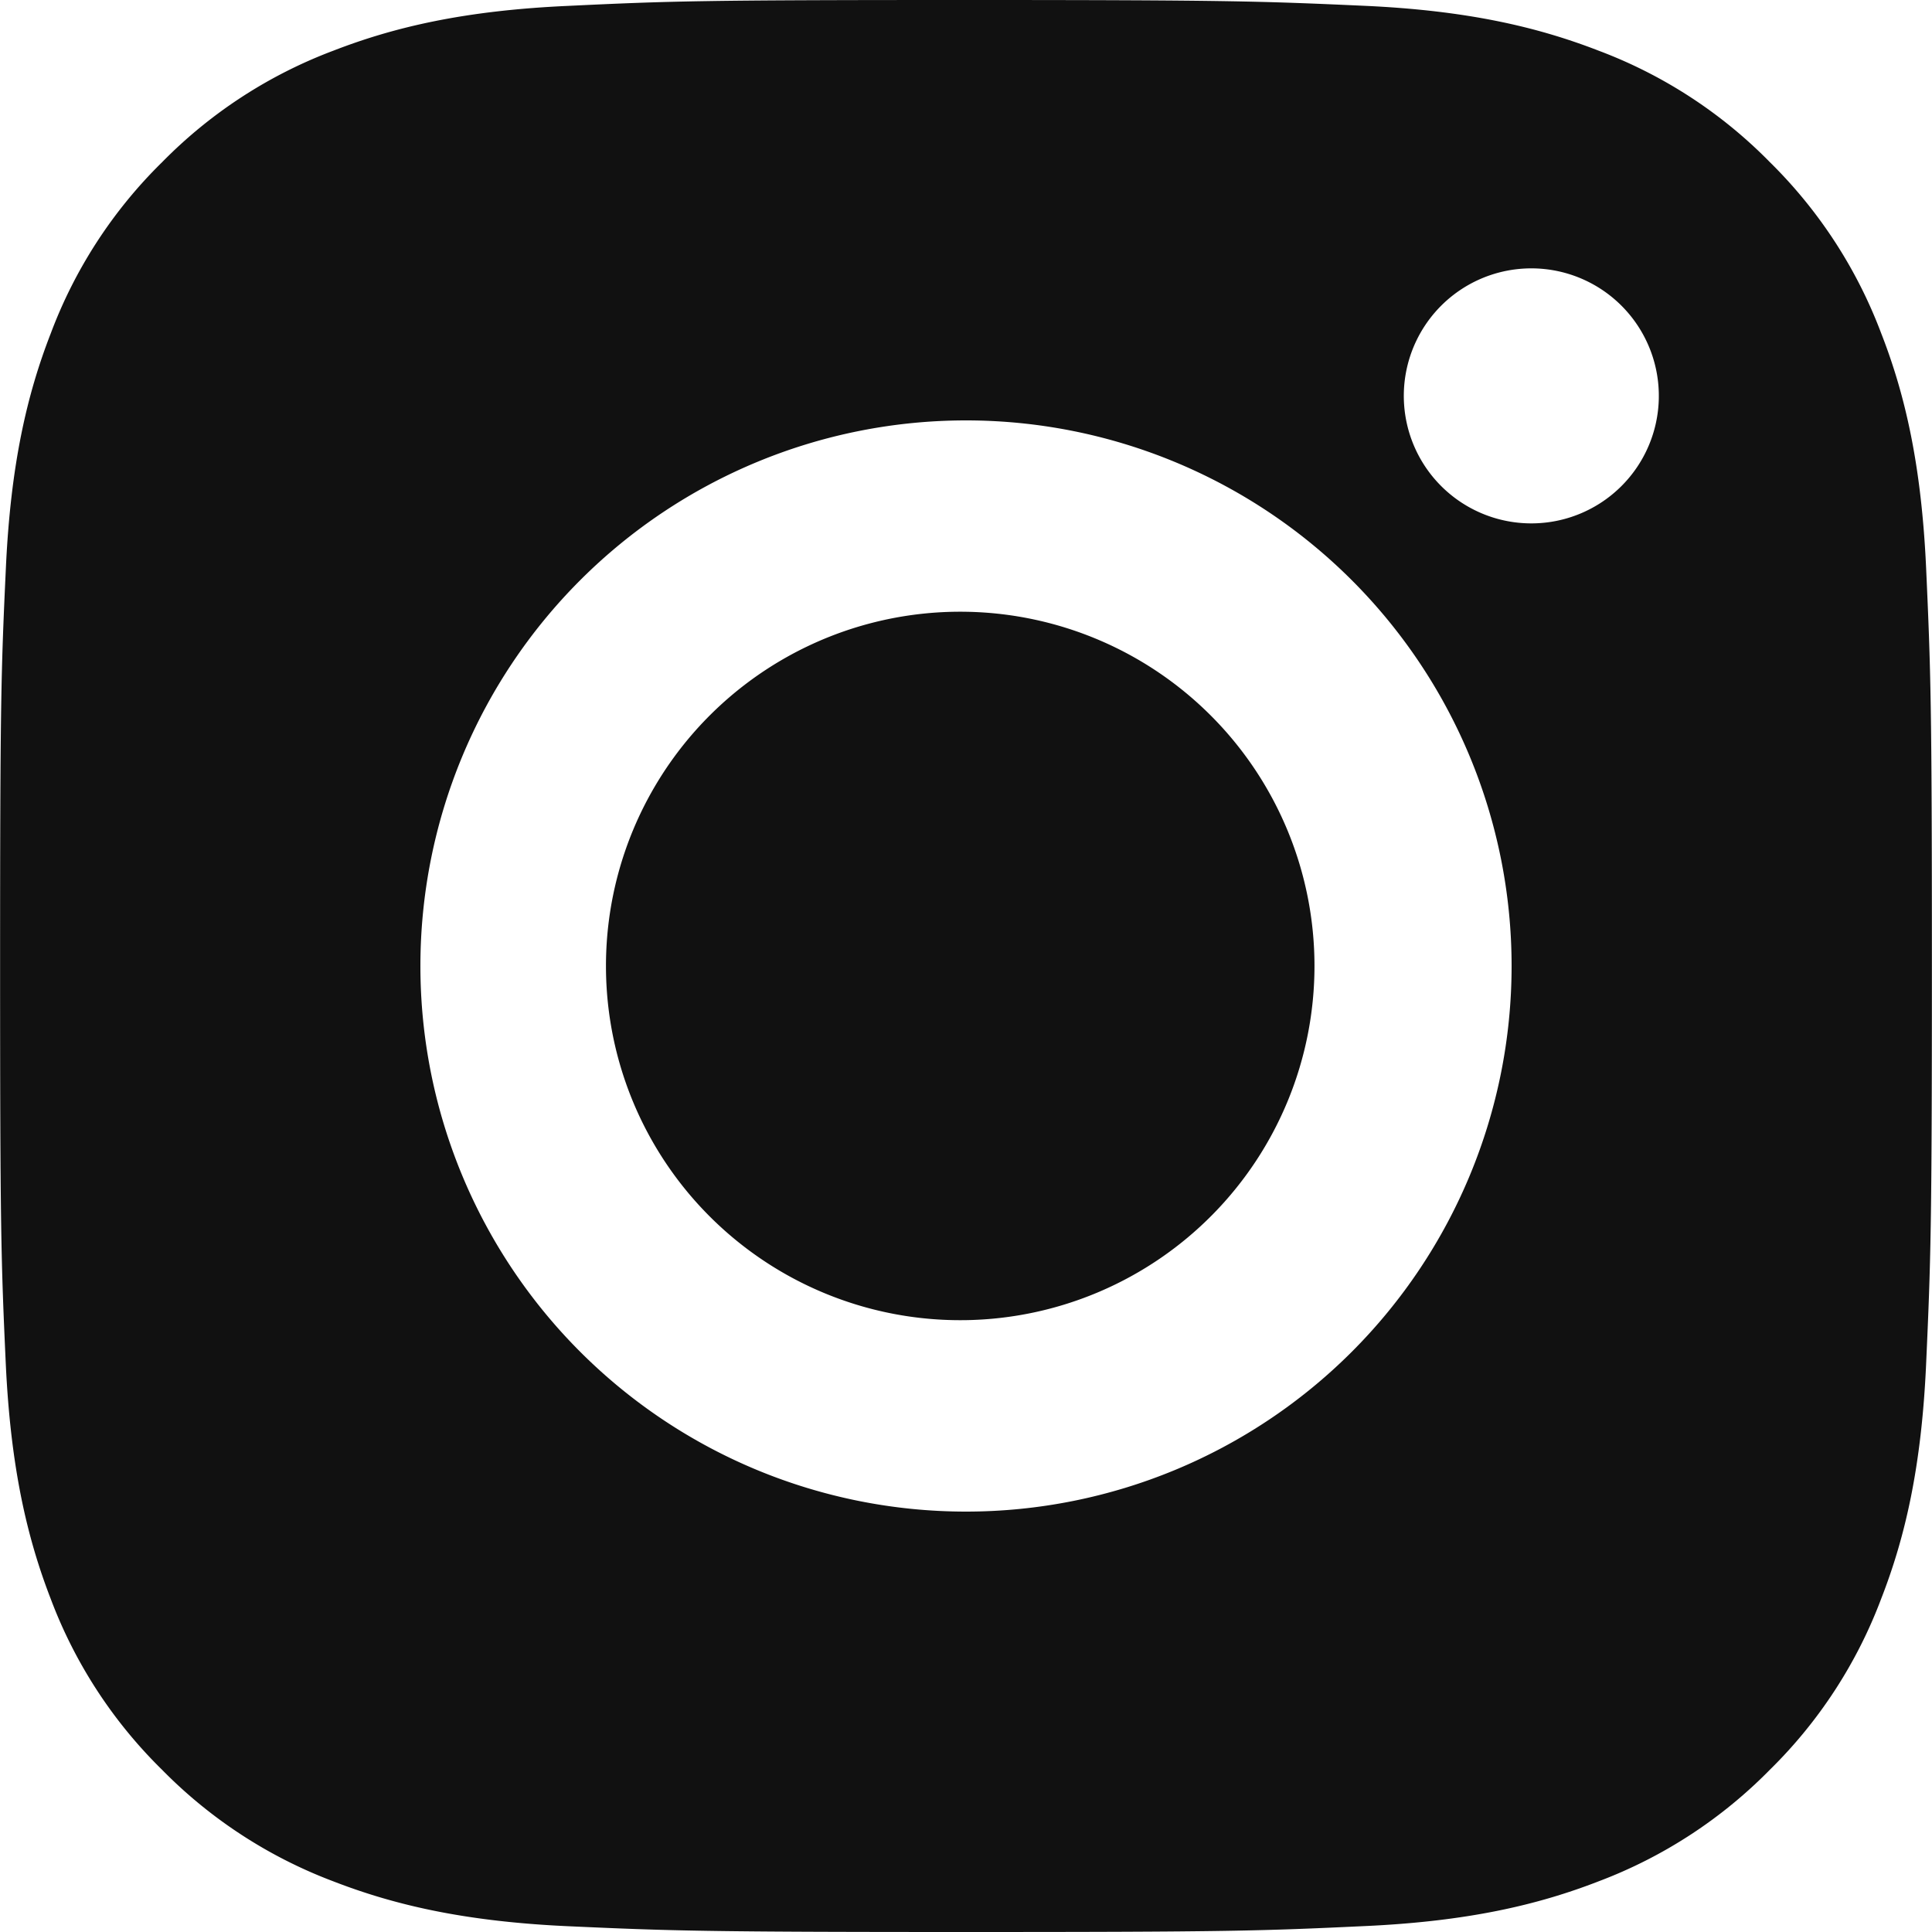
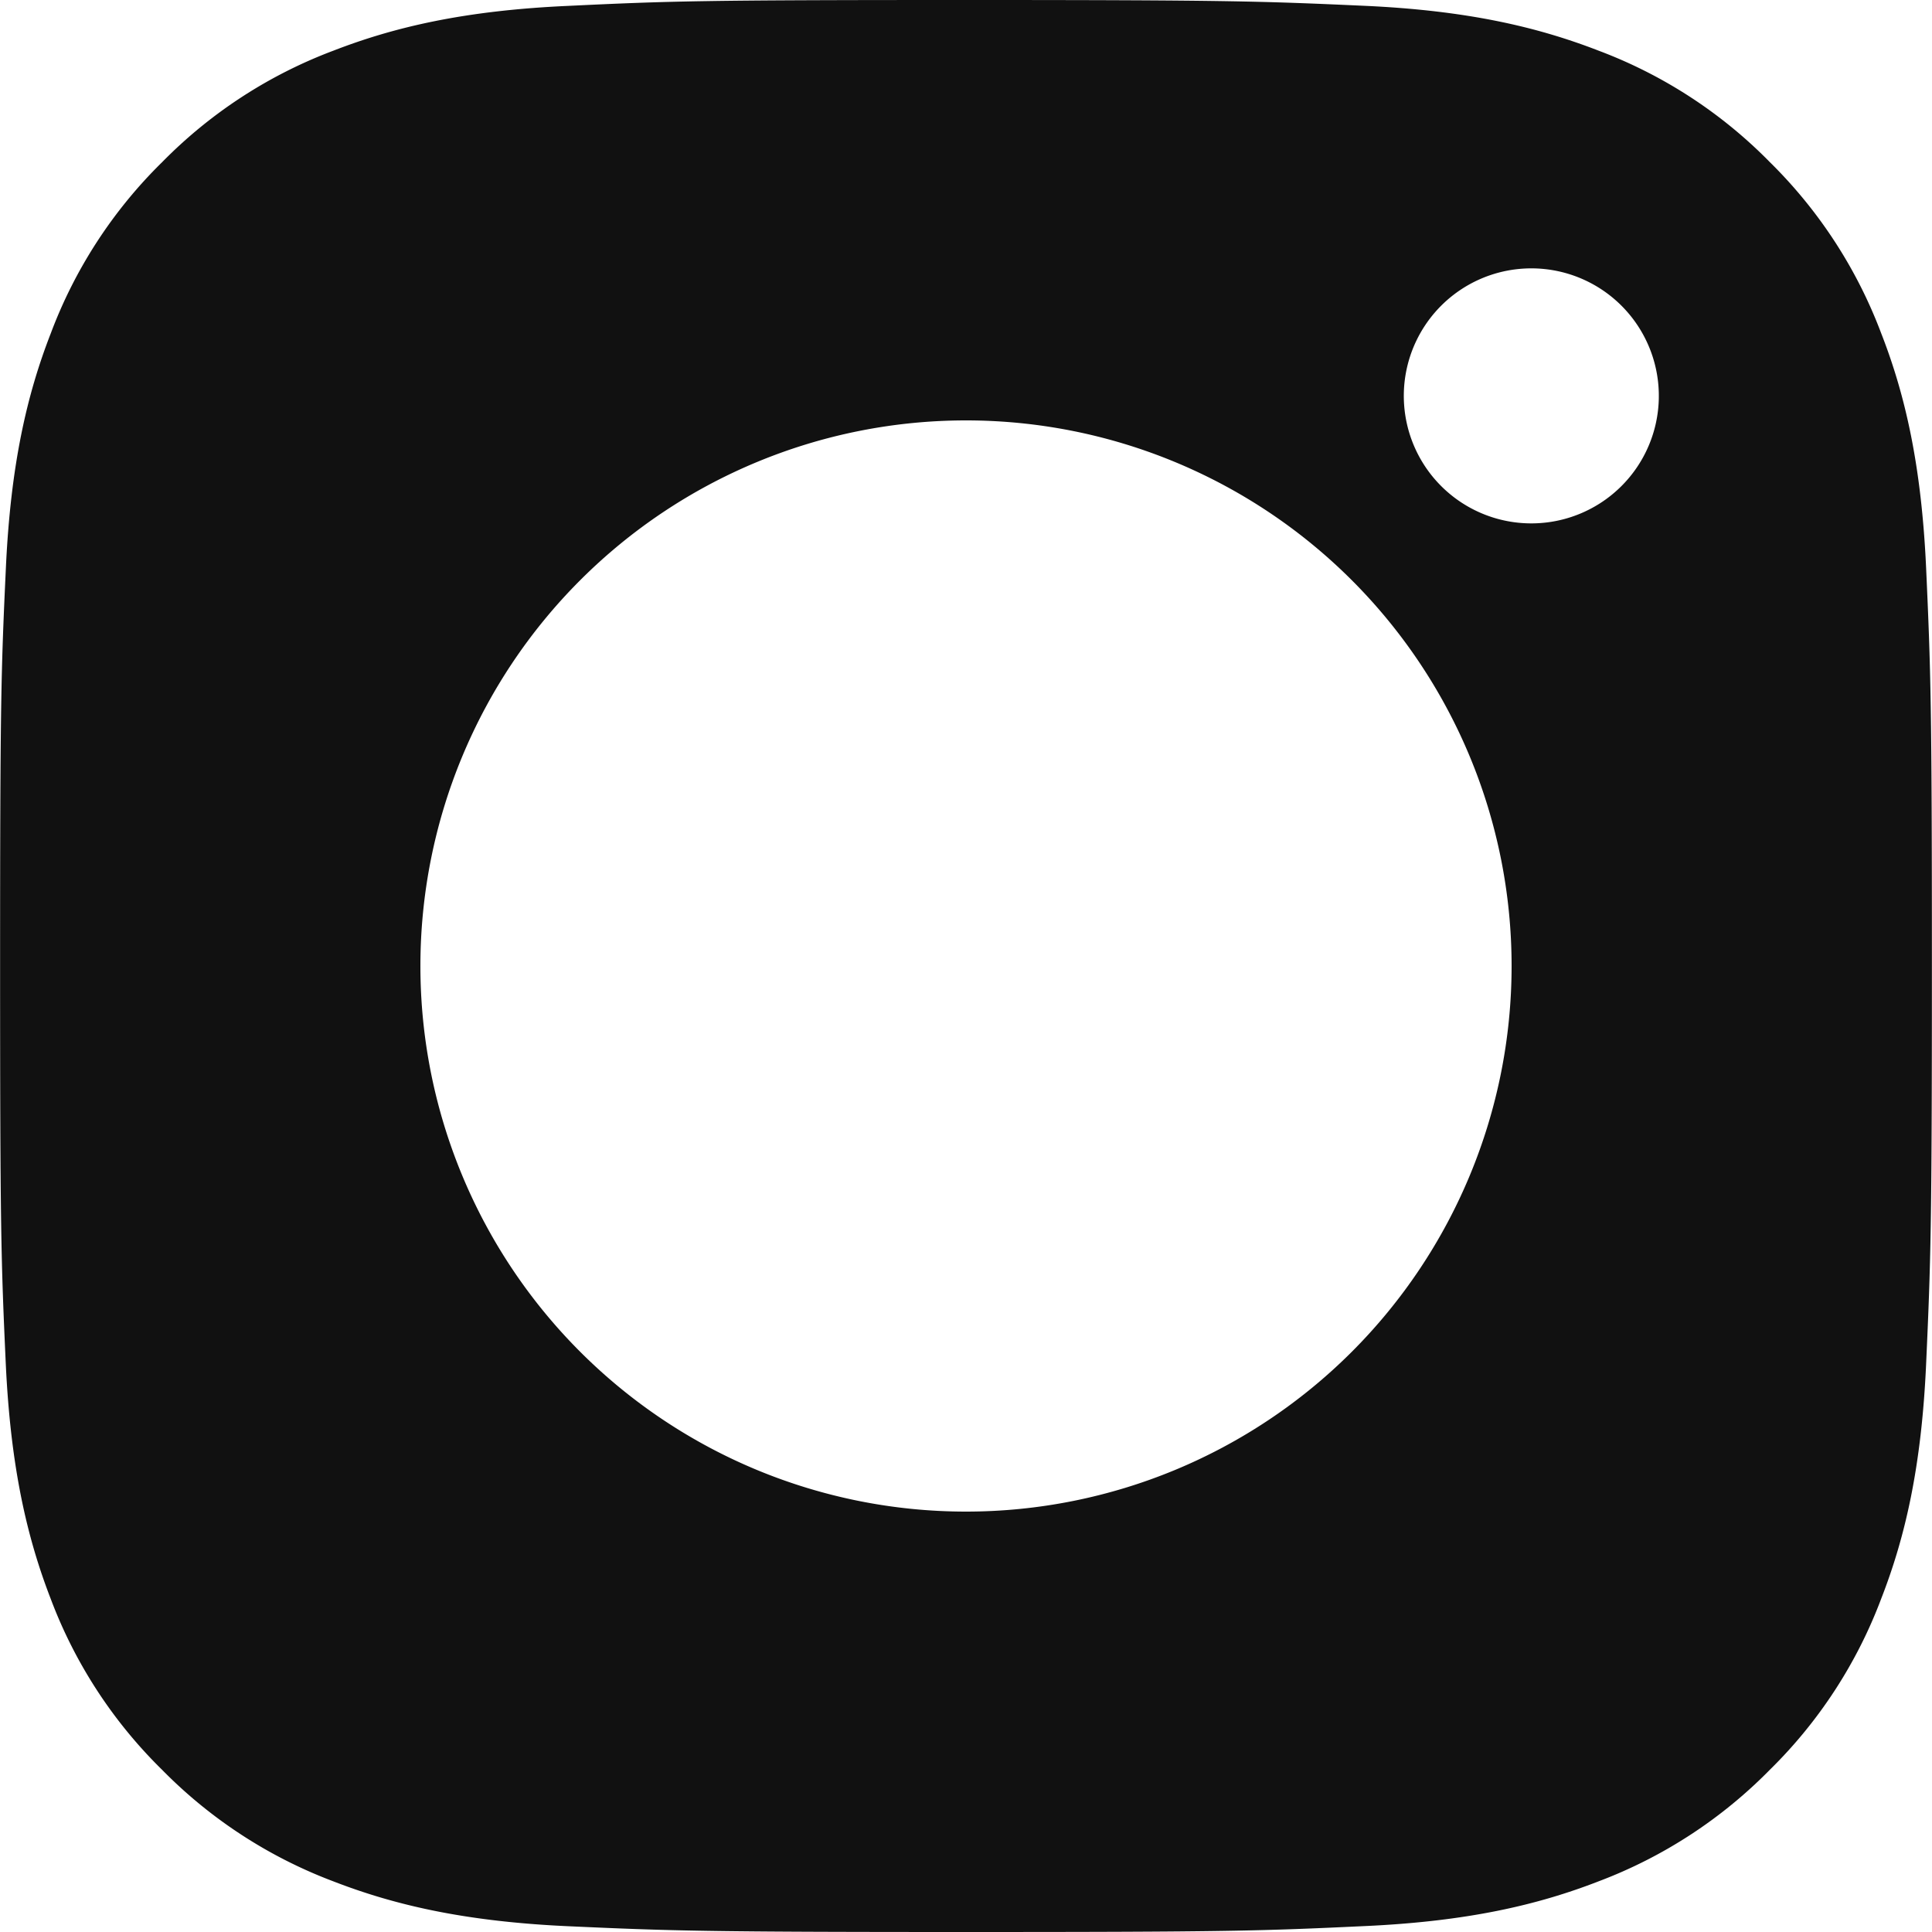
<svg xmlns="http://www.w3.org/2000/svg" width="20" height="20" fill="none">
-   <path d="M10 6.333a3.667 3.667 0 10.001 7.333 3.667 3.667 0 000-7.333z" fill="#111" />
  <path fill-rule="evenodd" clip-rule="evenodd" d="M3.45.525C4.086.278 4.813.109 5.878.061 6.944.01 7.286 0 10 0c2.716 0 3.057.012 4.123.06 1.064.048 1.79.218 2.427.465a4.893 4.893 0 011.771 1.153 4.917 4.917 0 011.153 1.772c.248.635.416 1.363.465 2.427.048 1.066.06 1.407.06 4.123s-.012 3.056-.06 4.123c-.048 1.064-.217 1.791-.465 2.427a4.898 4.898 0 01-1.153 1.771 4.918 4.918 0 01-1.771 1.154c-.636.247-1.363.416-2.428.464-1.066.05-1.407.061-4.122.061-2.716 0-3.057-.012-4.123-.06-1.065-.049-1.791-.218-2.428-.465a4.916 4.916 0 01-1.771-1.154 4.888 4.888 0 01-1.153-1.77C.278 15.913.11 15.186.06 14.122.011 13.057.001 12.716.001 10s.01-3.057.06-4.123C.11 4.813.278 4.086.526 3.45a4.886 4.886 0 011.153-1.772A4.905 4.905 0 013.45.525zM10 15.648a5.648 5.648 0 110-11.296 5.648 5.648 0 010 11.296zm4.775-10.787a1.32 1.32 0 112.195-1.465 1.32 1.32 0 01-2.195 1.465z" fill="#111" />
</svg>